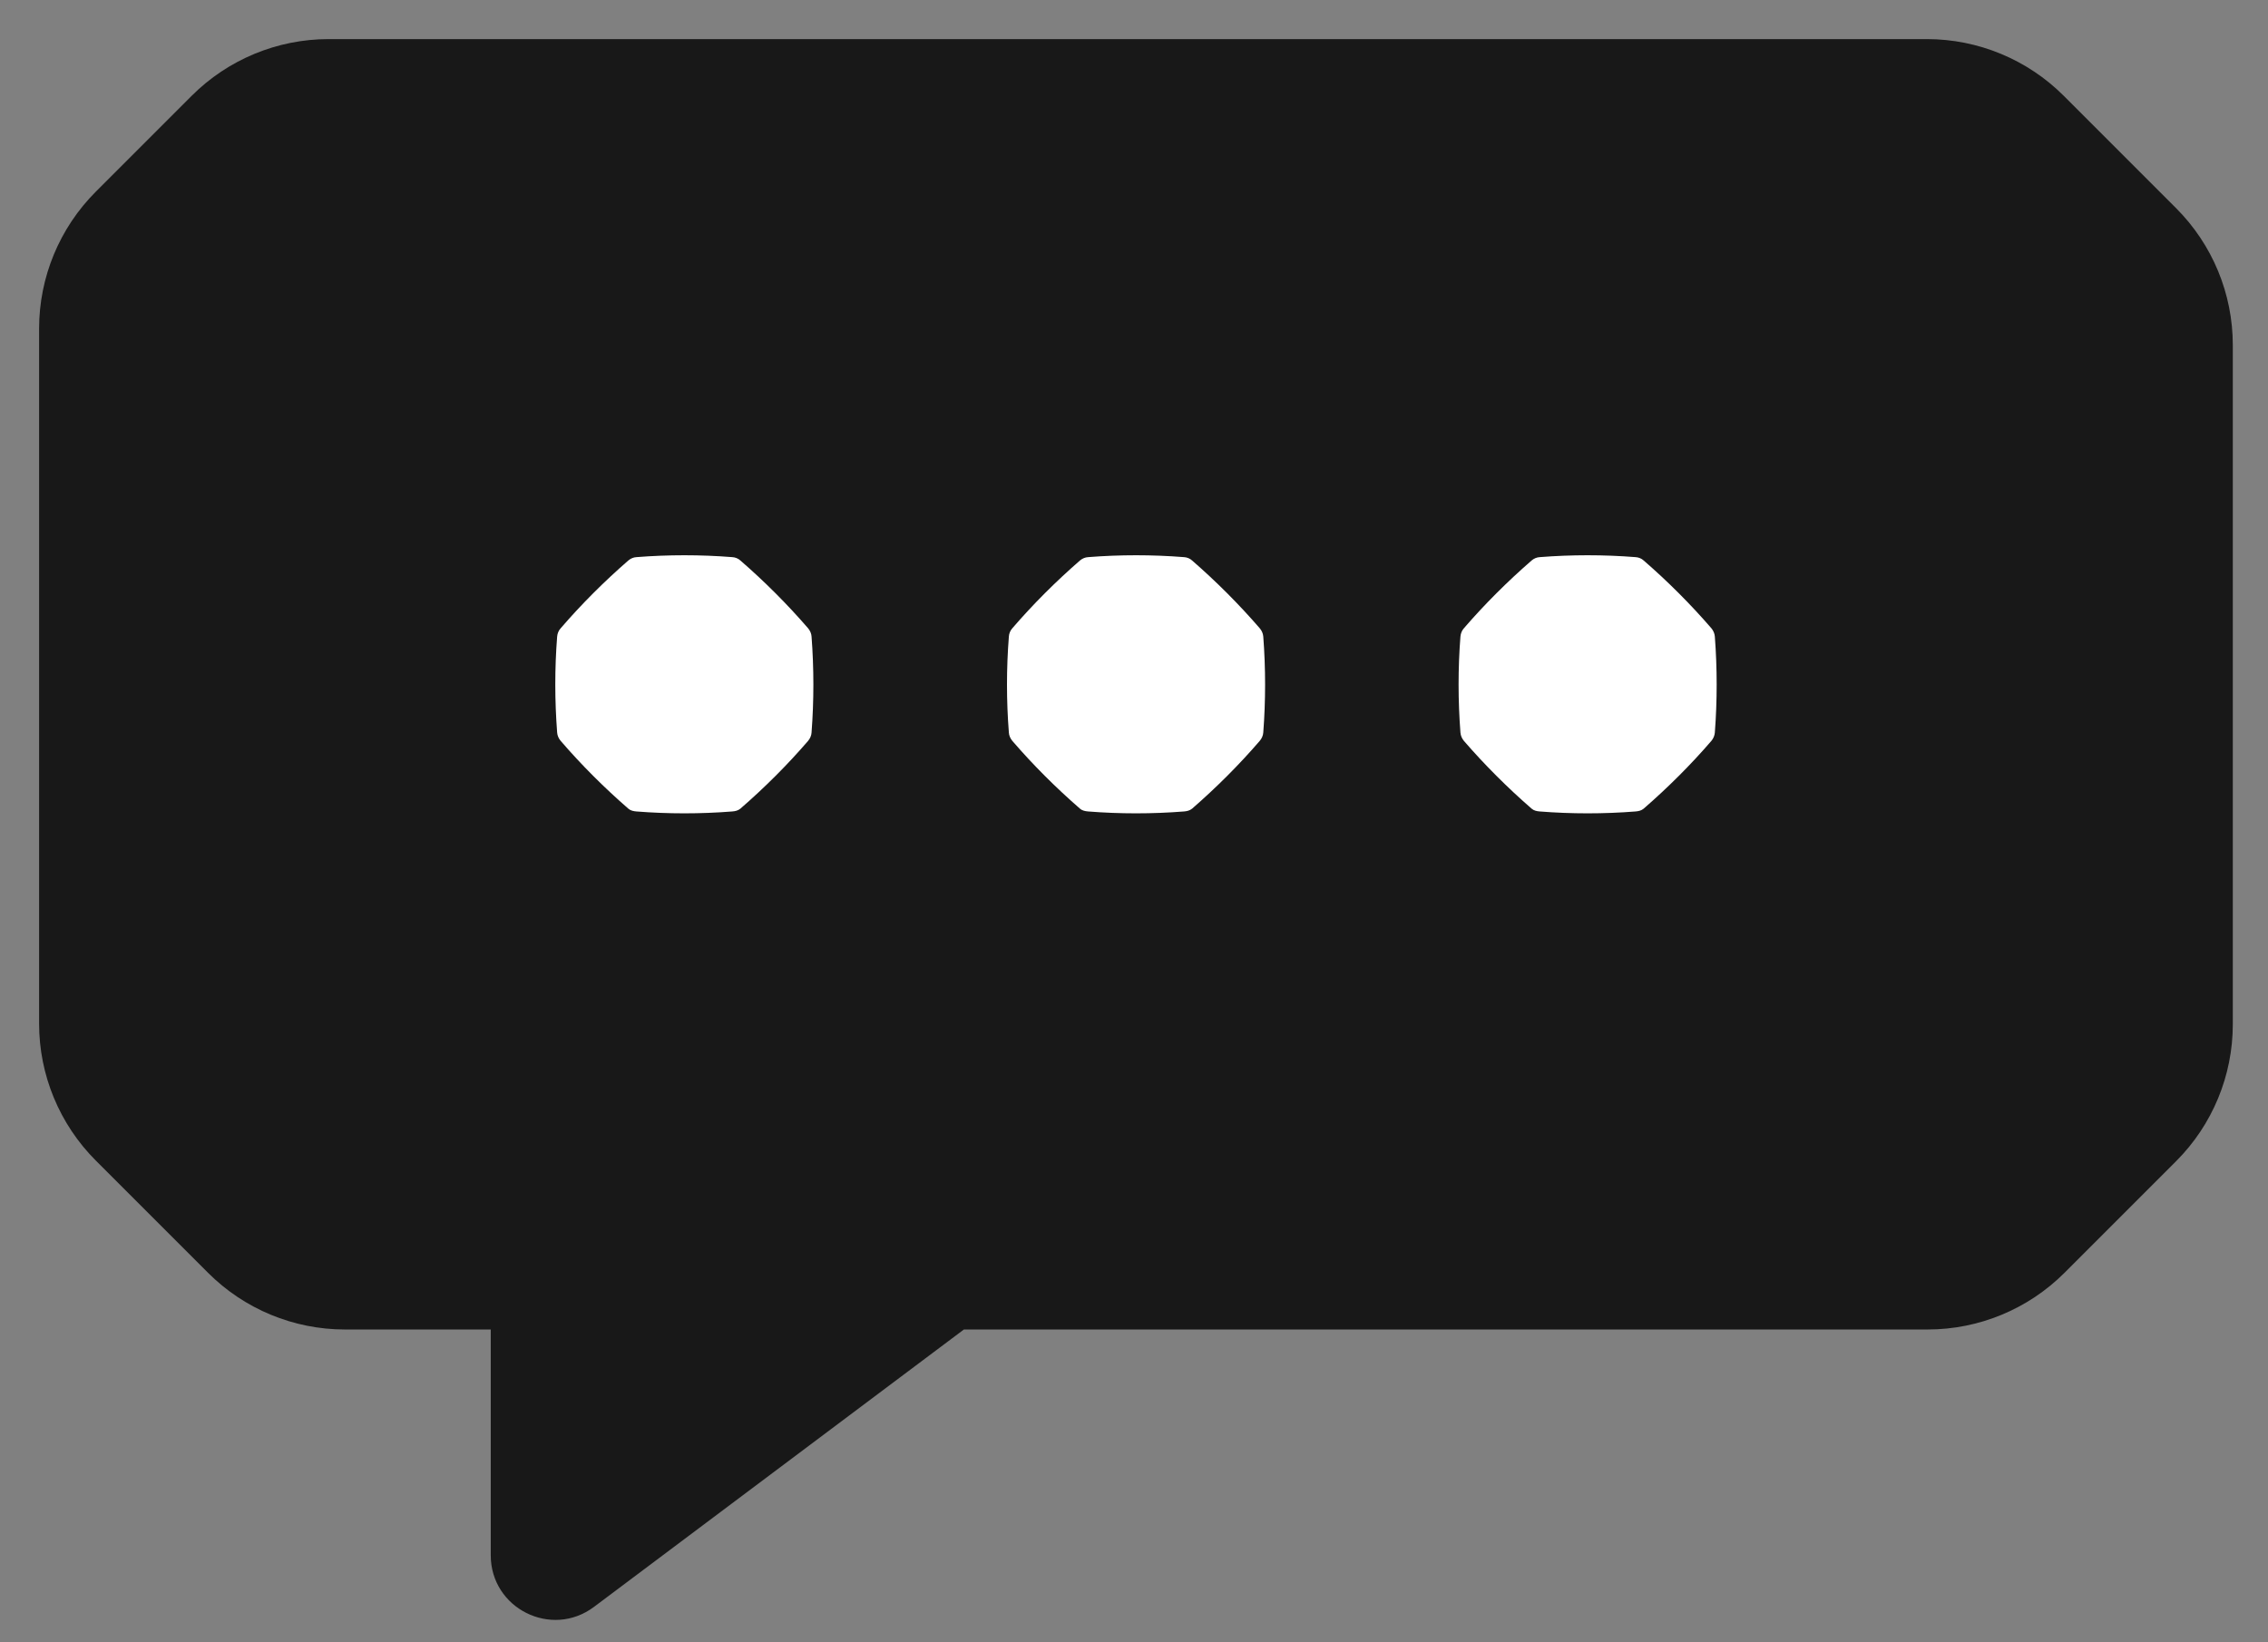
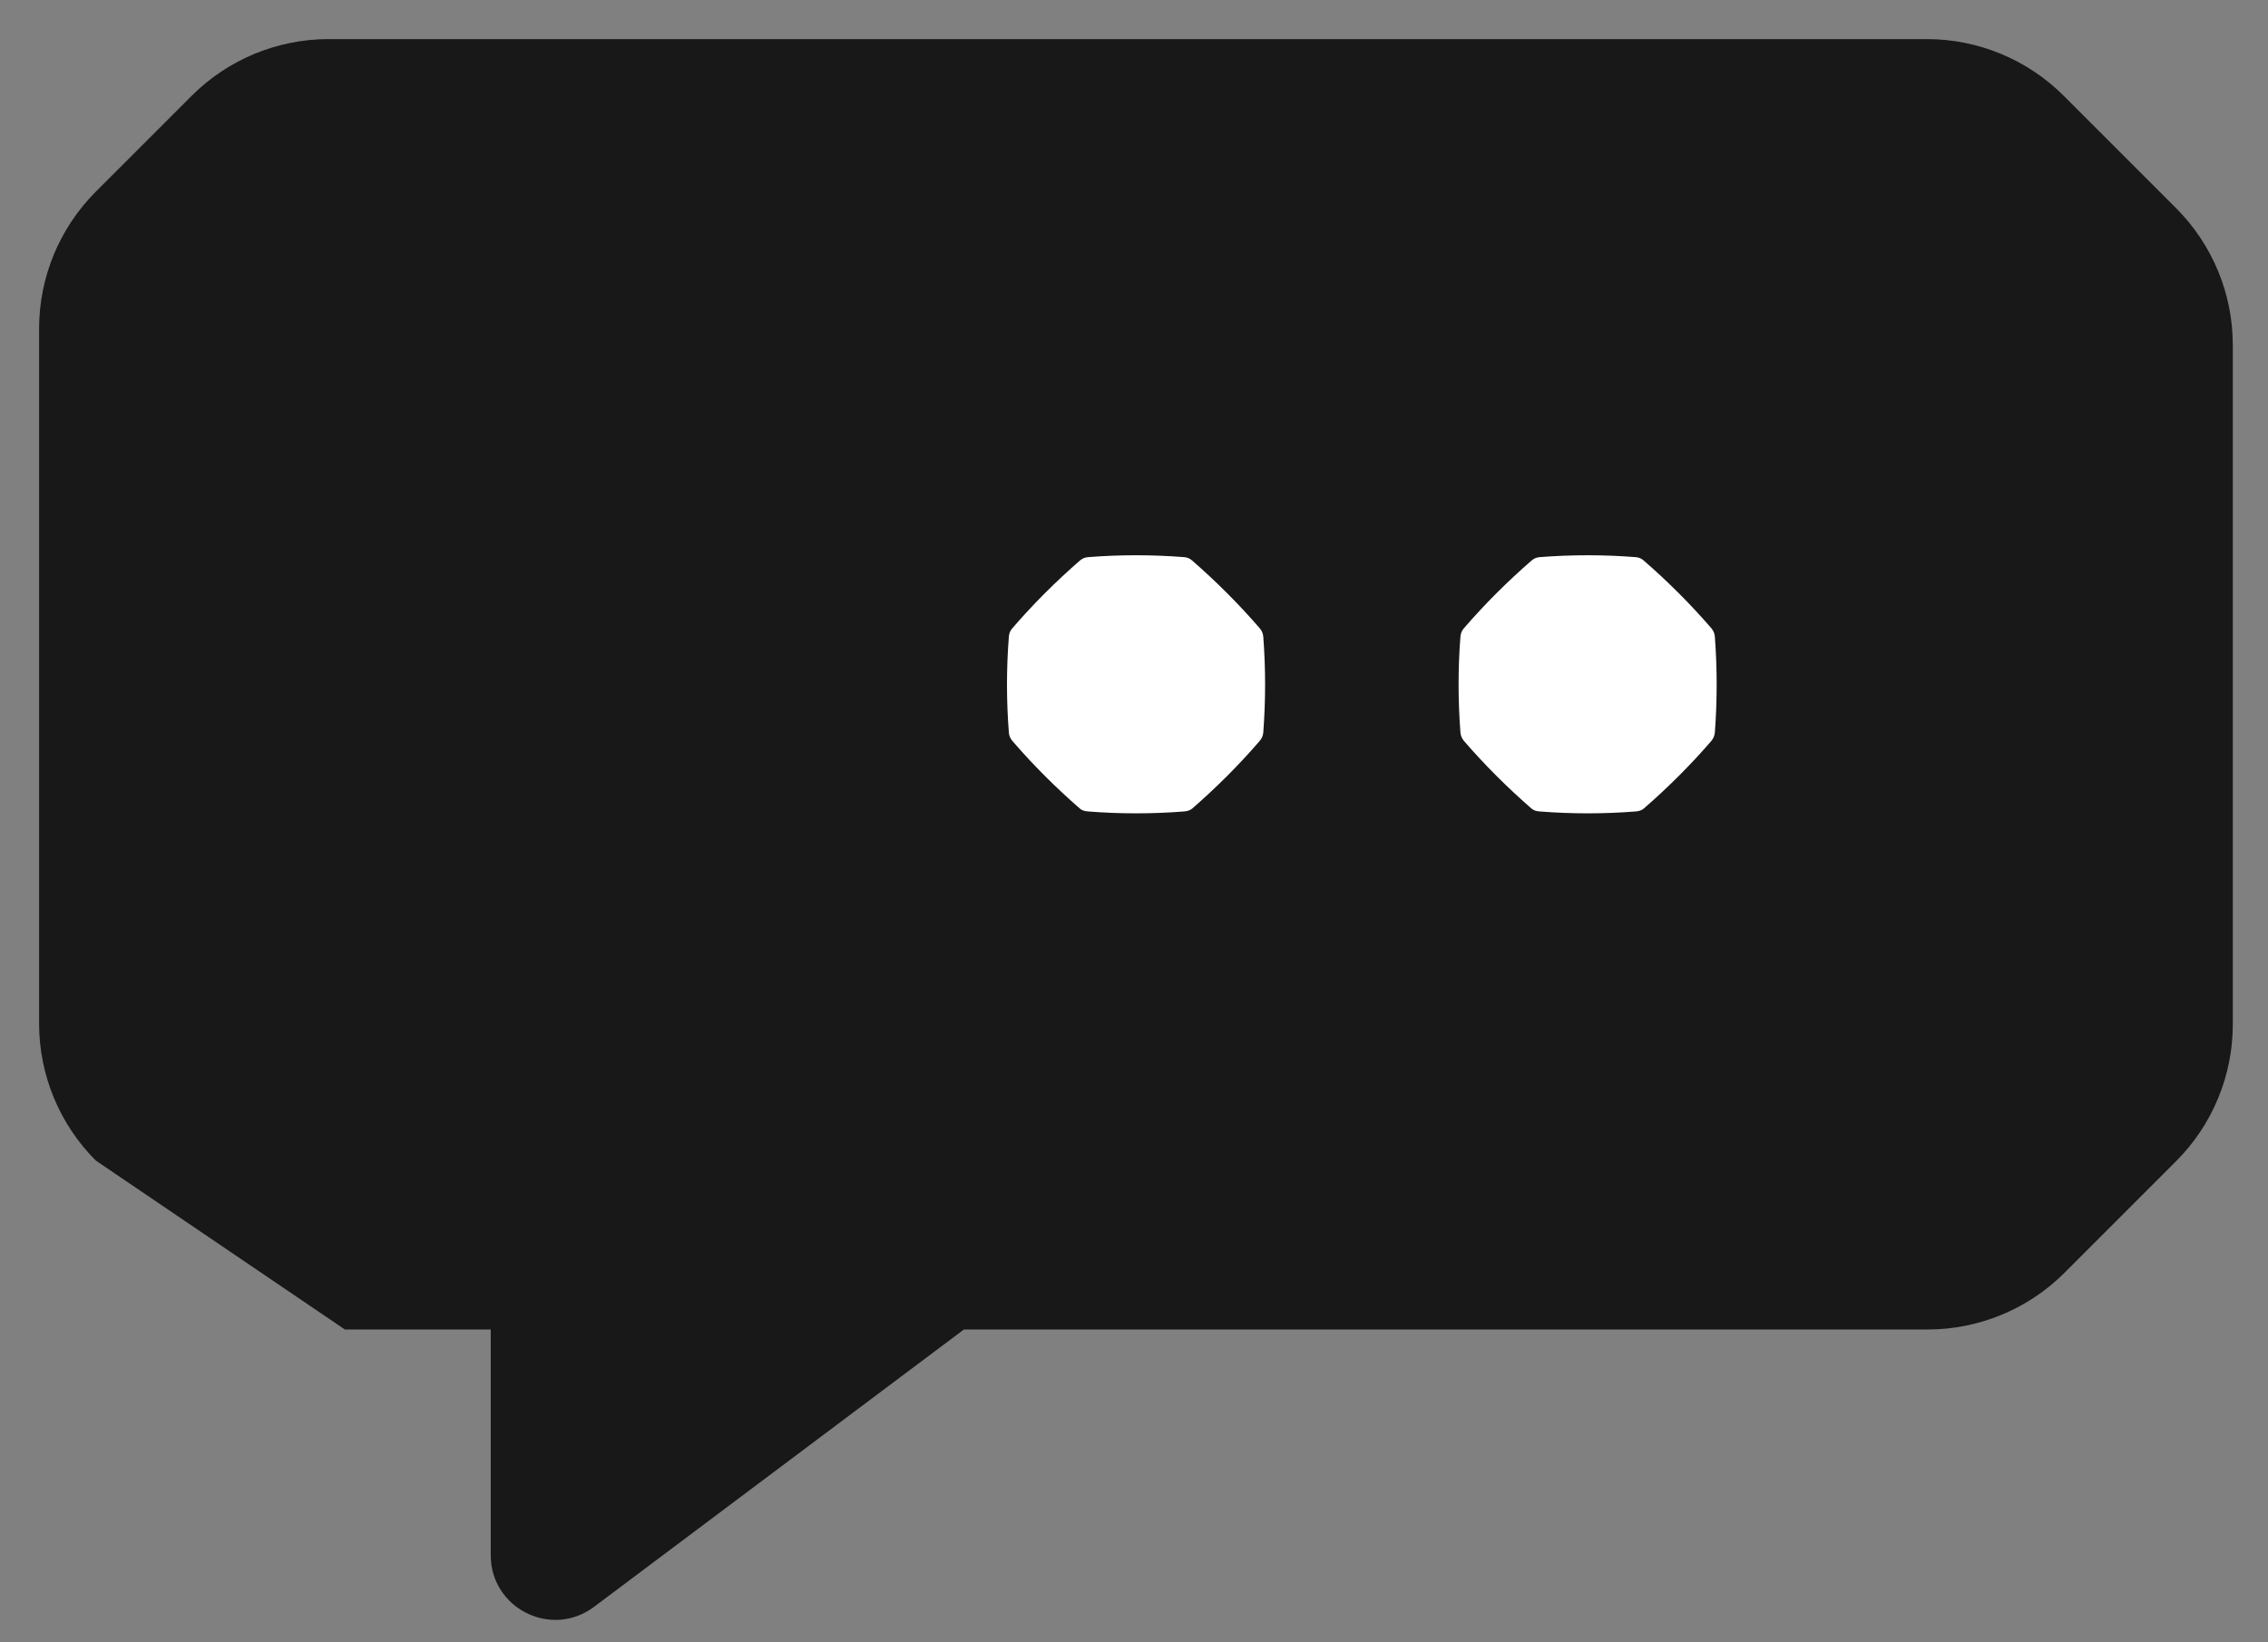
<svg xmlns="http://www.w3.org/2000/svg" width="29" height="21" viewBox="0 0 29 21" fill="none">
  <rect x="0" y="0" width="29" height="21" fill="#808080" stroke="none" />
-   <path fill-rule="evenodd" clip-rule="evenodd" d="M24.638 0.5C25.294 0.5 25.924 0.761 26.388 1.225L27.825 2.662C28.289 3.126 28.55 3.756 28.55 4.412V13.098C28.55 13.754 28.289 14.384 27.825 14.848L26.398 16.275C25.934 16.739 25.304 17 24.648 17H12.325L7.595 20.547C7.051 20.955 6.275 20.567 6.275 19.887V17H4.41C3.754 17 3.124 16.739 2.66 16.275L1.225 14.84C0.761 14.376 0.5 13.746 0.5 13.09V4.201C0.5 3.545 0.761 2.915 1.225 2.451L2.451 1.225C2.915 0.761 3.545 0.5 4.201 0.5H24.638Z" fill="#181818" />
-   <path d="M10.377 8.14C10.375 8.102 10.359 8.066 10.334 8.035C10.067 7.726 9.776 7.435 9.467 7.167C9.439 7.141 9.401 7.126 9.363 7.124C8.958 7.092 8.544 7.092 8.138 7.124C8.1 7.126 8.065 7.141 8.034 7.167C7.726 7.435 7.434 7.726 7.168 8.035C7.142 8.063 7.127 8.102 7.124 8.14C7.092 8.546 7.093 8.961 7.124 9.367C7.127 9.405 7.142 9.441 7.168 9.472C7.434 9.781 7.726 10.072 8.034 10.34C8.062 10.365 8.1 10.373 8.138 10.376C8.544 10.408 8.958 10.408 9.363 10.376C9.401 10.373 9.437 10.365 9.467 10.34C9.776 10.072 10.068 9.781 10.334 9.472C10.359 9.441 10.375 9.405 10.377 9.367C10.408 8.96 10.408 8.547 10.377 8.14Z" fill="white" />
+   <path fill-rule="evenodd" clip-rule="evenodd" d="M24.638 0.5C25.294 0.5 25.924 0.761 26.388 1.225L27.825 2.662C28.289 3.126 28.55 3.756 28.55 4.412V13.098C28.55 13.754 28.289 14.384 27.825 14.848L26.398 16.275C25.934 16.739 25.304 17 24.648 17H12.325L7.595 20.547C7.051 20.955 6.275 20.567 6.275 19.887V17H4.41L1.225 14.84C0.761 14.376 0.5 13.746 0.5 13.09V4.201C0.5 3.545 0.761 2.915 1.225 2.451L2.451 1.225C2.915 0.761 3.545 0.5 4.201 0.5H24.638Z" fill="#181818" />
  <path d="M16.153 8.14C16.15 8.102 16.135 8.066 16.109 8.035C15.842 7.726 15.551 7.435 15.243 7.167C15.215 7.141 15.177 7.126 15.139 7.124C14.733 7.092 14.319 7.092 13.914 7.124C13.876 7.126 13.84 7.141 13.809 7.167C13.501 7.435 13.209 7.726 12.943 8.035C12.918 8.063 12.902 8.102 12.9 8.14C12.868 8.546 12.868 8.961 12.9 9.367C12.902 9.405 12.918 9.441 12.943 9.472C13.209 9.781 13.501 10.072 13.809 10.34C13.837 10.365 13.876 10.373 13.914 10.376C14.319 10.408 14.733 10.408 15.139 10.376C15.177 10.373 15.212 10.365 15.243 10.34C15.551 10.072 15.843 9.781 16.109 9.472C16.135 9.441 16.15 9.405 16.153 9.367C16.184 8.96 16.184 8.547 16.153 8.14Z" fill="white" />
  <path d="M21.927 8.14C21.924 8.102 21.909 8.066 21.884 8.035C21.617 7.726 21.326 7.435 21.017 7.167C20.989 7.141 20.951 7.126 20.913 7.124C20.507 7.092 20.094 7.092 19.688 7.124C19.65 7.126 19.614 7.141 19.584 7.167C19.276 7.435 18.983 7.726 18.717 8.035C18.692 8.063 18.677 8.102 18.674 8.14C18.642 8.546 18.643 8.961 18.674 9.367C18.677 9.405 18.692 9.441 18.717 9.472C18.984 9.781 19.276 10.072 19.584 10.34C19.612 10.365 19.65 10.373 19.688 10.376C20.094 10.408 20.507 10.408 20.913 10.376C20.951 10.373 20.987 10.365 21.017 10.34C21.325 10.072 21.618 9.781 21.884 9.472C21.909 9.441 21.924 9.405 21.927 9.367C21.958 8.96 21.958 8.547 21.927 8.14Z" fill="white" />
</svg>